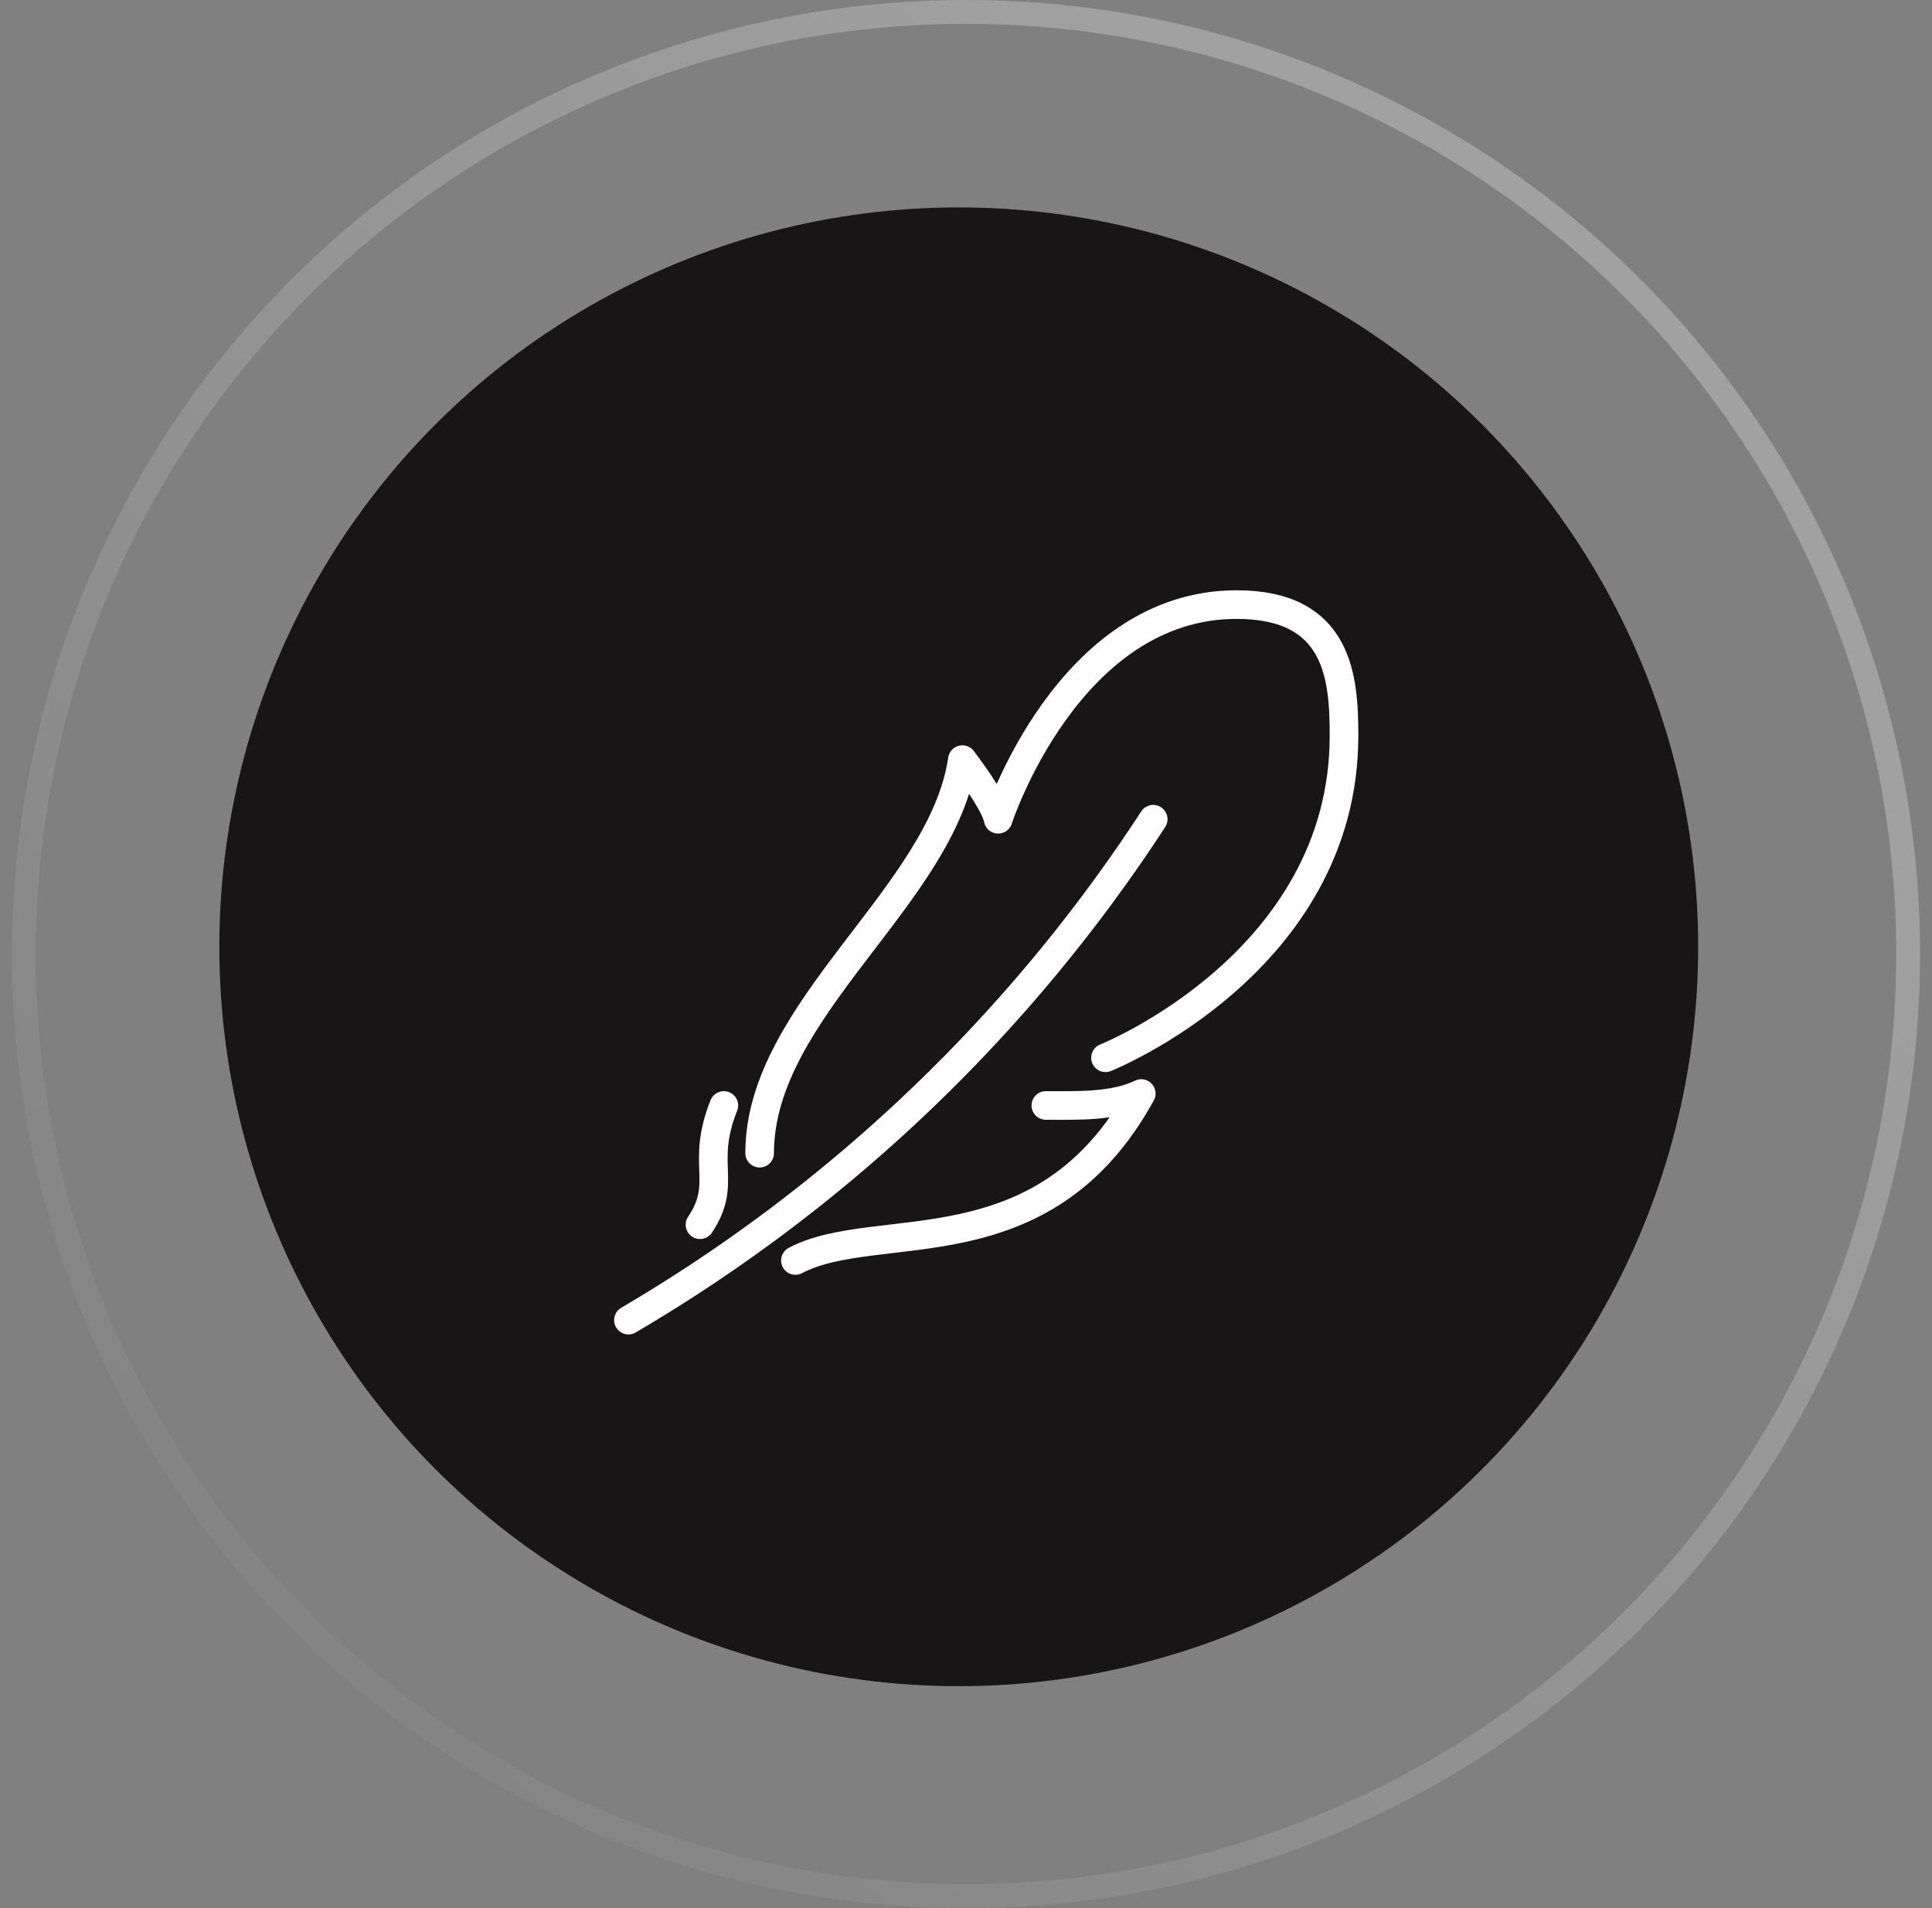
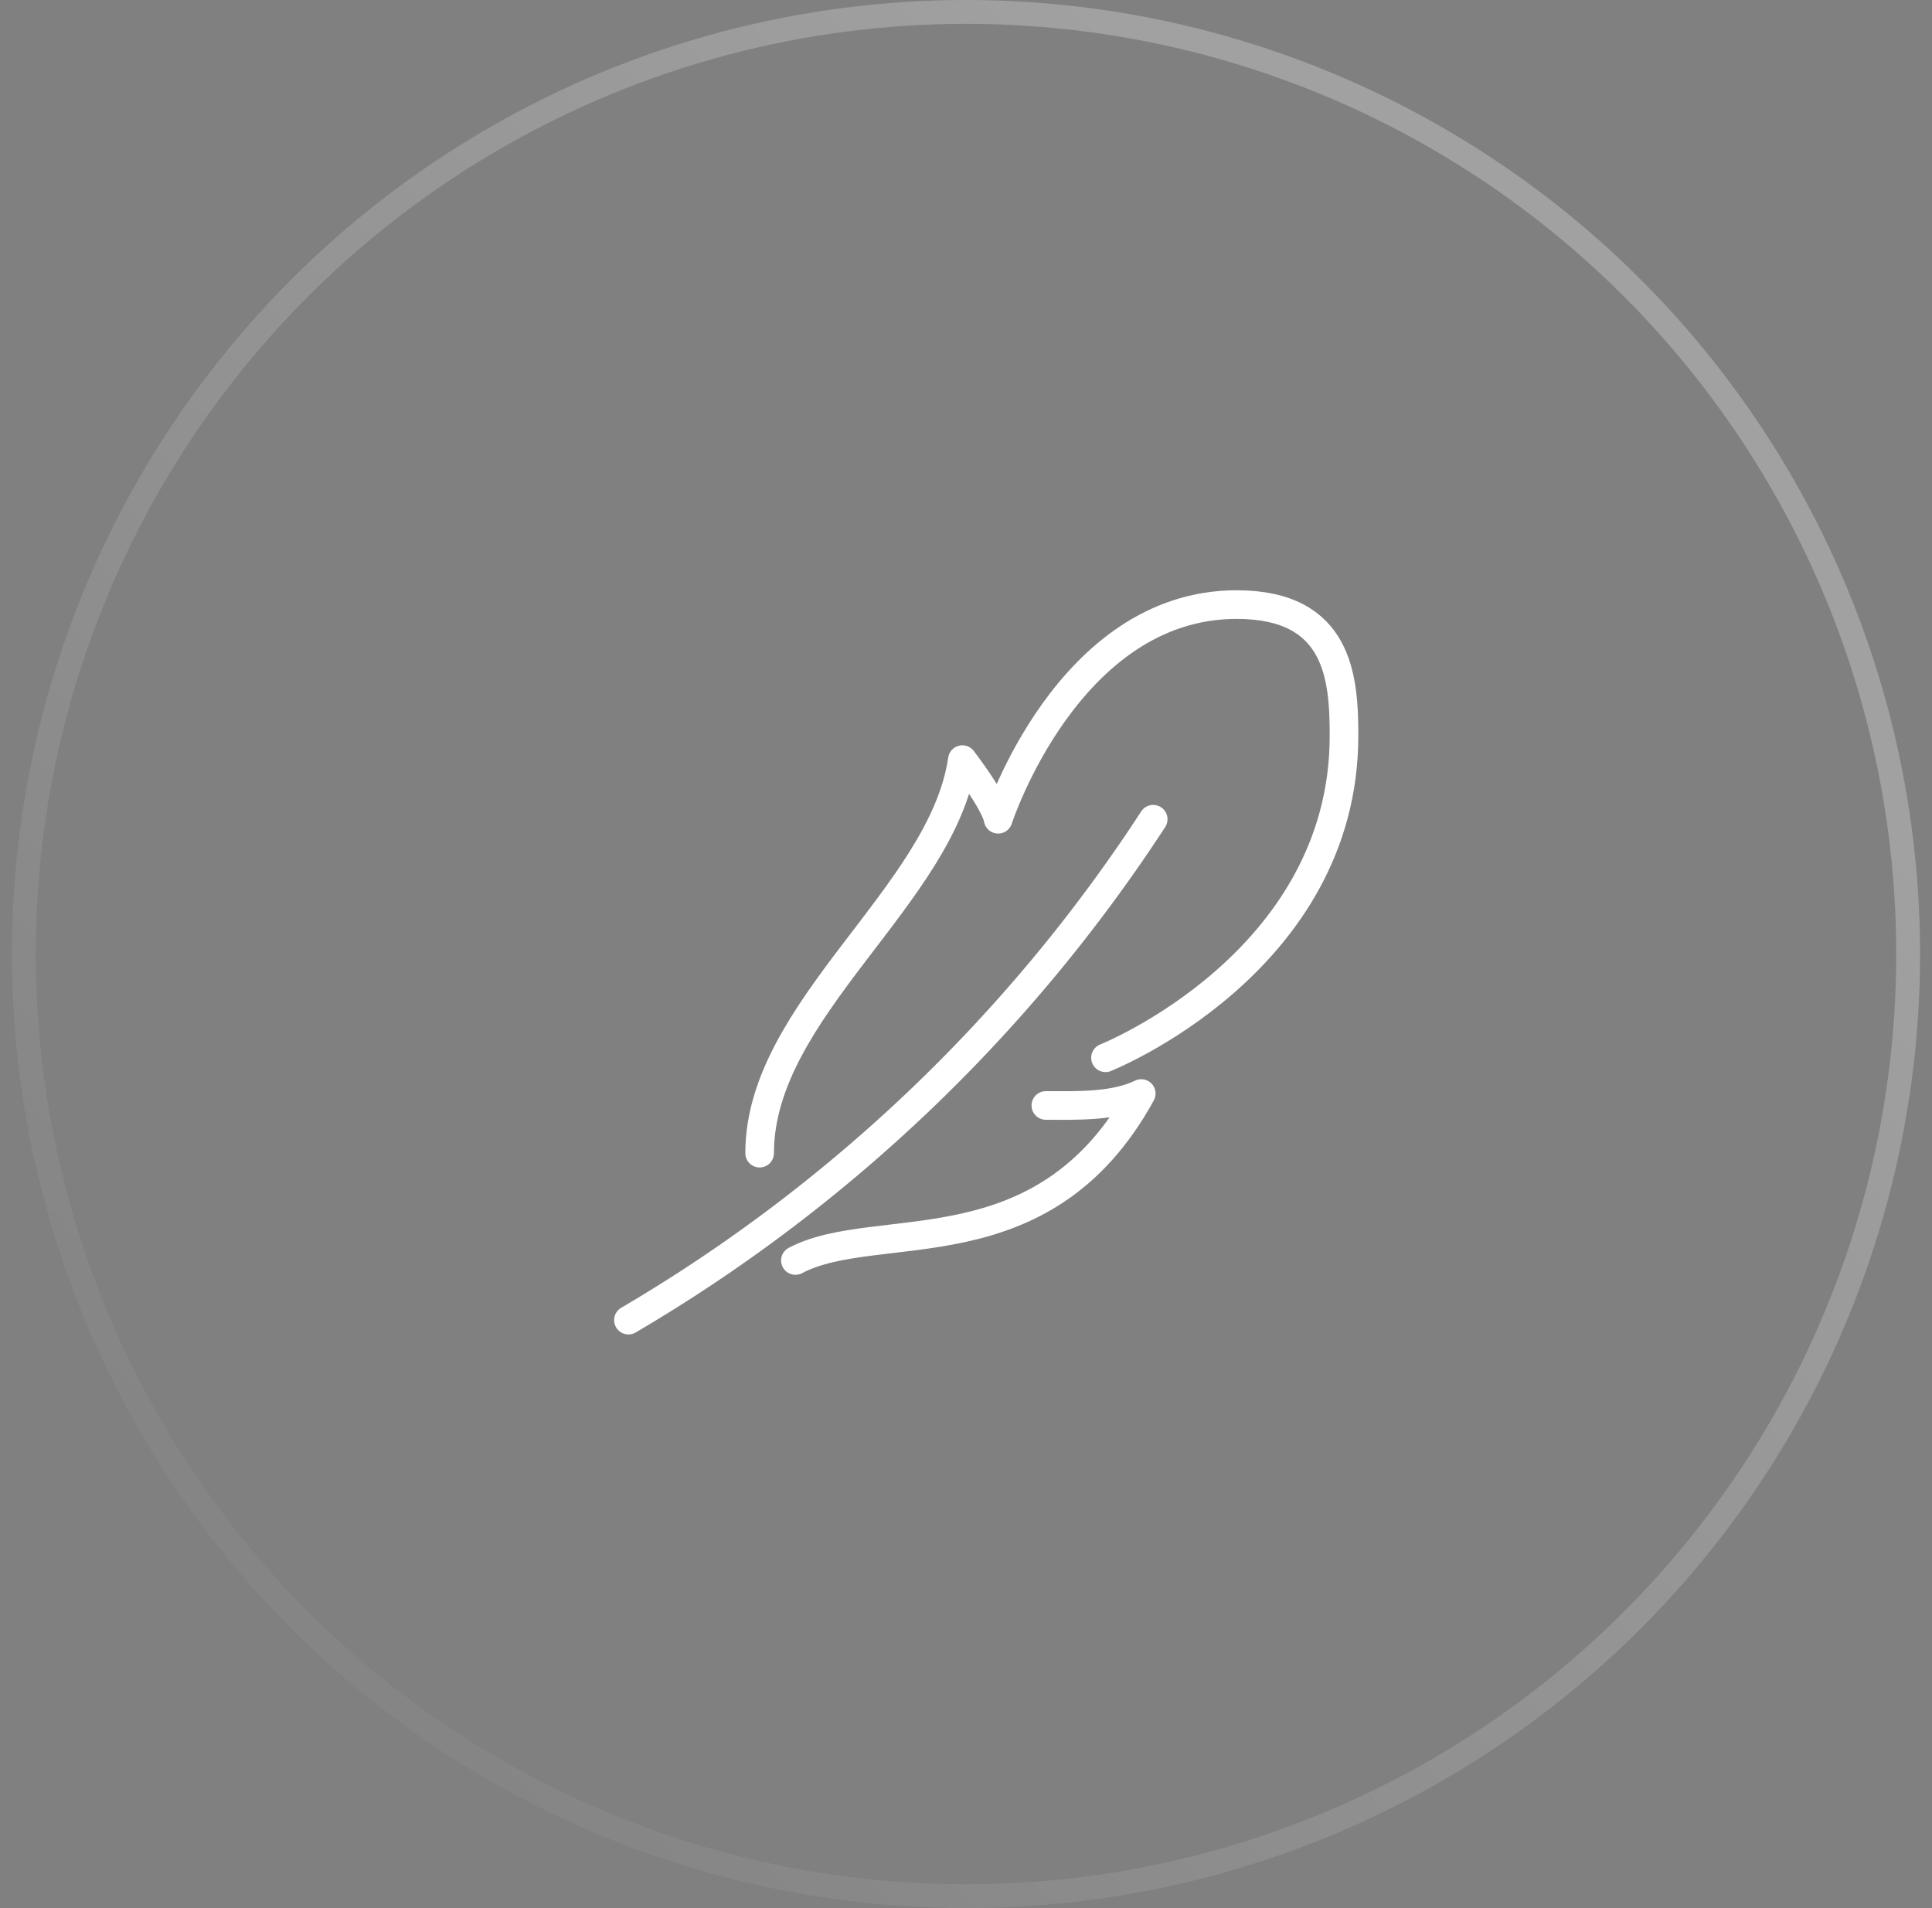
<svg xmlns="http://www.w3.org/2000/svg" width="81" height="80" fill="none">
  <rect width="100%" height="100%" fill="#808080" stroke="none" />
  <circle cx="40.5" cy="40" r="39.5" stroke="url(#a)" />
-   <circle cx="40.196" cy="39.696" r="31" fill="#171515" />
  <g stroke="#fff" stroke-linecap="round" stroke-linejoin="round" stroke-miterlimit="10" stroke-width="1.2" clip-path="url(#b)">
    <path d="M26.348 55.348a66.314 66.314 0 0 0 22-21" />
-     <path d="M31.848 48.348c0-6.042 7.666-10.792 8.5-16.5 0 0 1.375 1.791 1.5 2.5 0 0 2.917-9 10-9 4.291 0 4.5 3.083 4.5 5.5 0 9.521-10 13.5-10 13.5M43.848 46.348c1.284 0 2.844.062 4-.5-4.125 7.521-11.063 5.187-14.5 7M30.348 46.348c-1 2.5.187 3.219-1 5" />
+     <path d="M31.848 48.348c0-6.042 7.666-10.792 8.5-16.5 0 0 1.375 1.791 1.5 2.5 0 0 2.917-9 10-9 4.291 0 4.5 3.083 4.5 5.5 0 9.521-10 13.5-10 13.5M43.848 46.348c1.284 0 2.844.062 4-.5-4.125 7.521-11.063 5.187-14.5 7M30.348 46.348" />
  </g>
  <defs>
    <linearGradient id="a" x1="79.019" x2="18.701" y1="34.286" y2="92.487" gradientUnits="userSpaceOnUse">
      <stop stop-color="#fff" stop-opacity=".26" />
      <stop offset="1" stop-color="#fff" stop-opacity="0" />
    </linearGradient>
    <clipPath id="b">
      <path fill="#fff" d="M25.348 24.348h32v32h-32z" />
    </clipPath>
  </defs>
</svg>